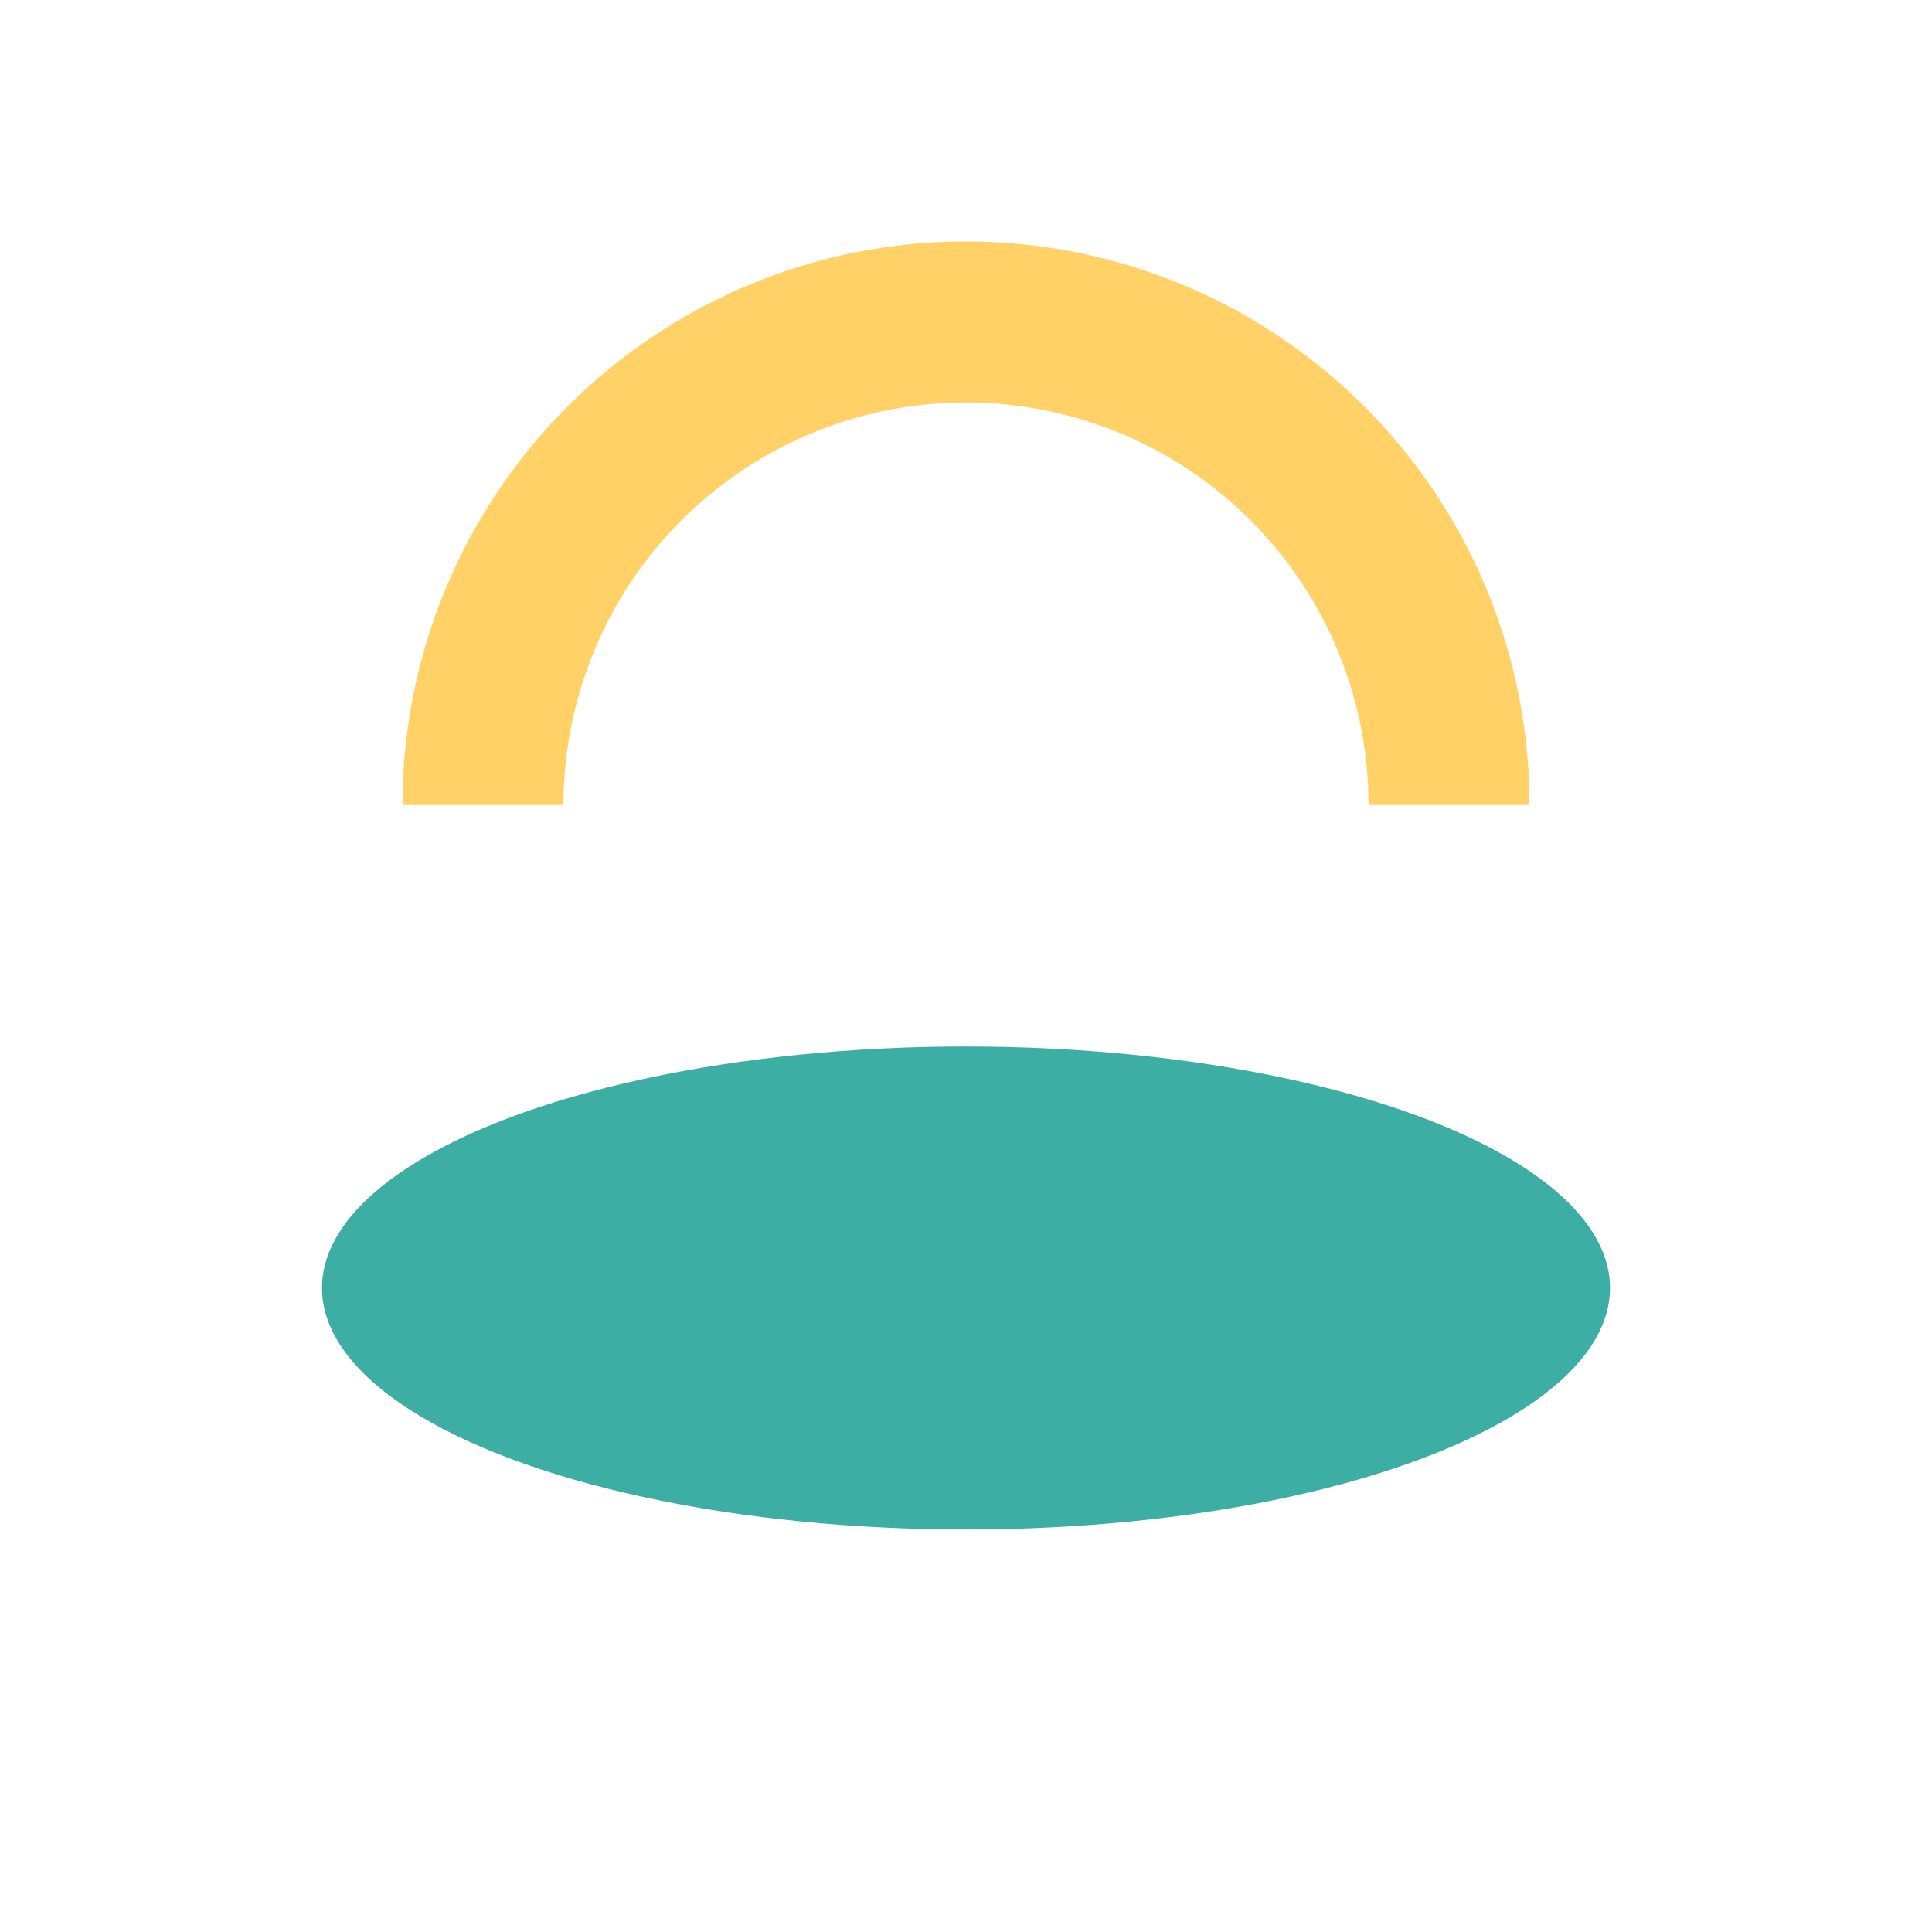
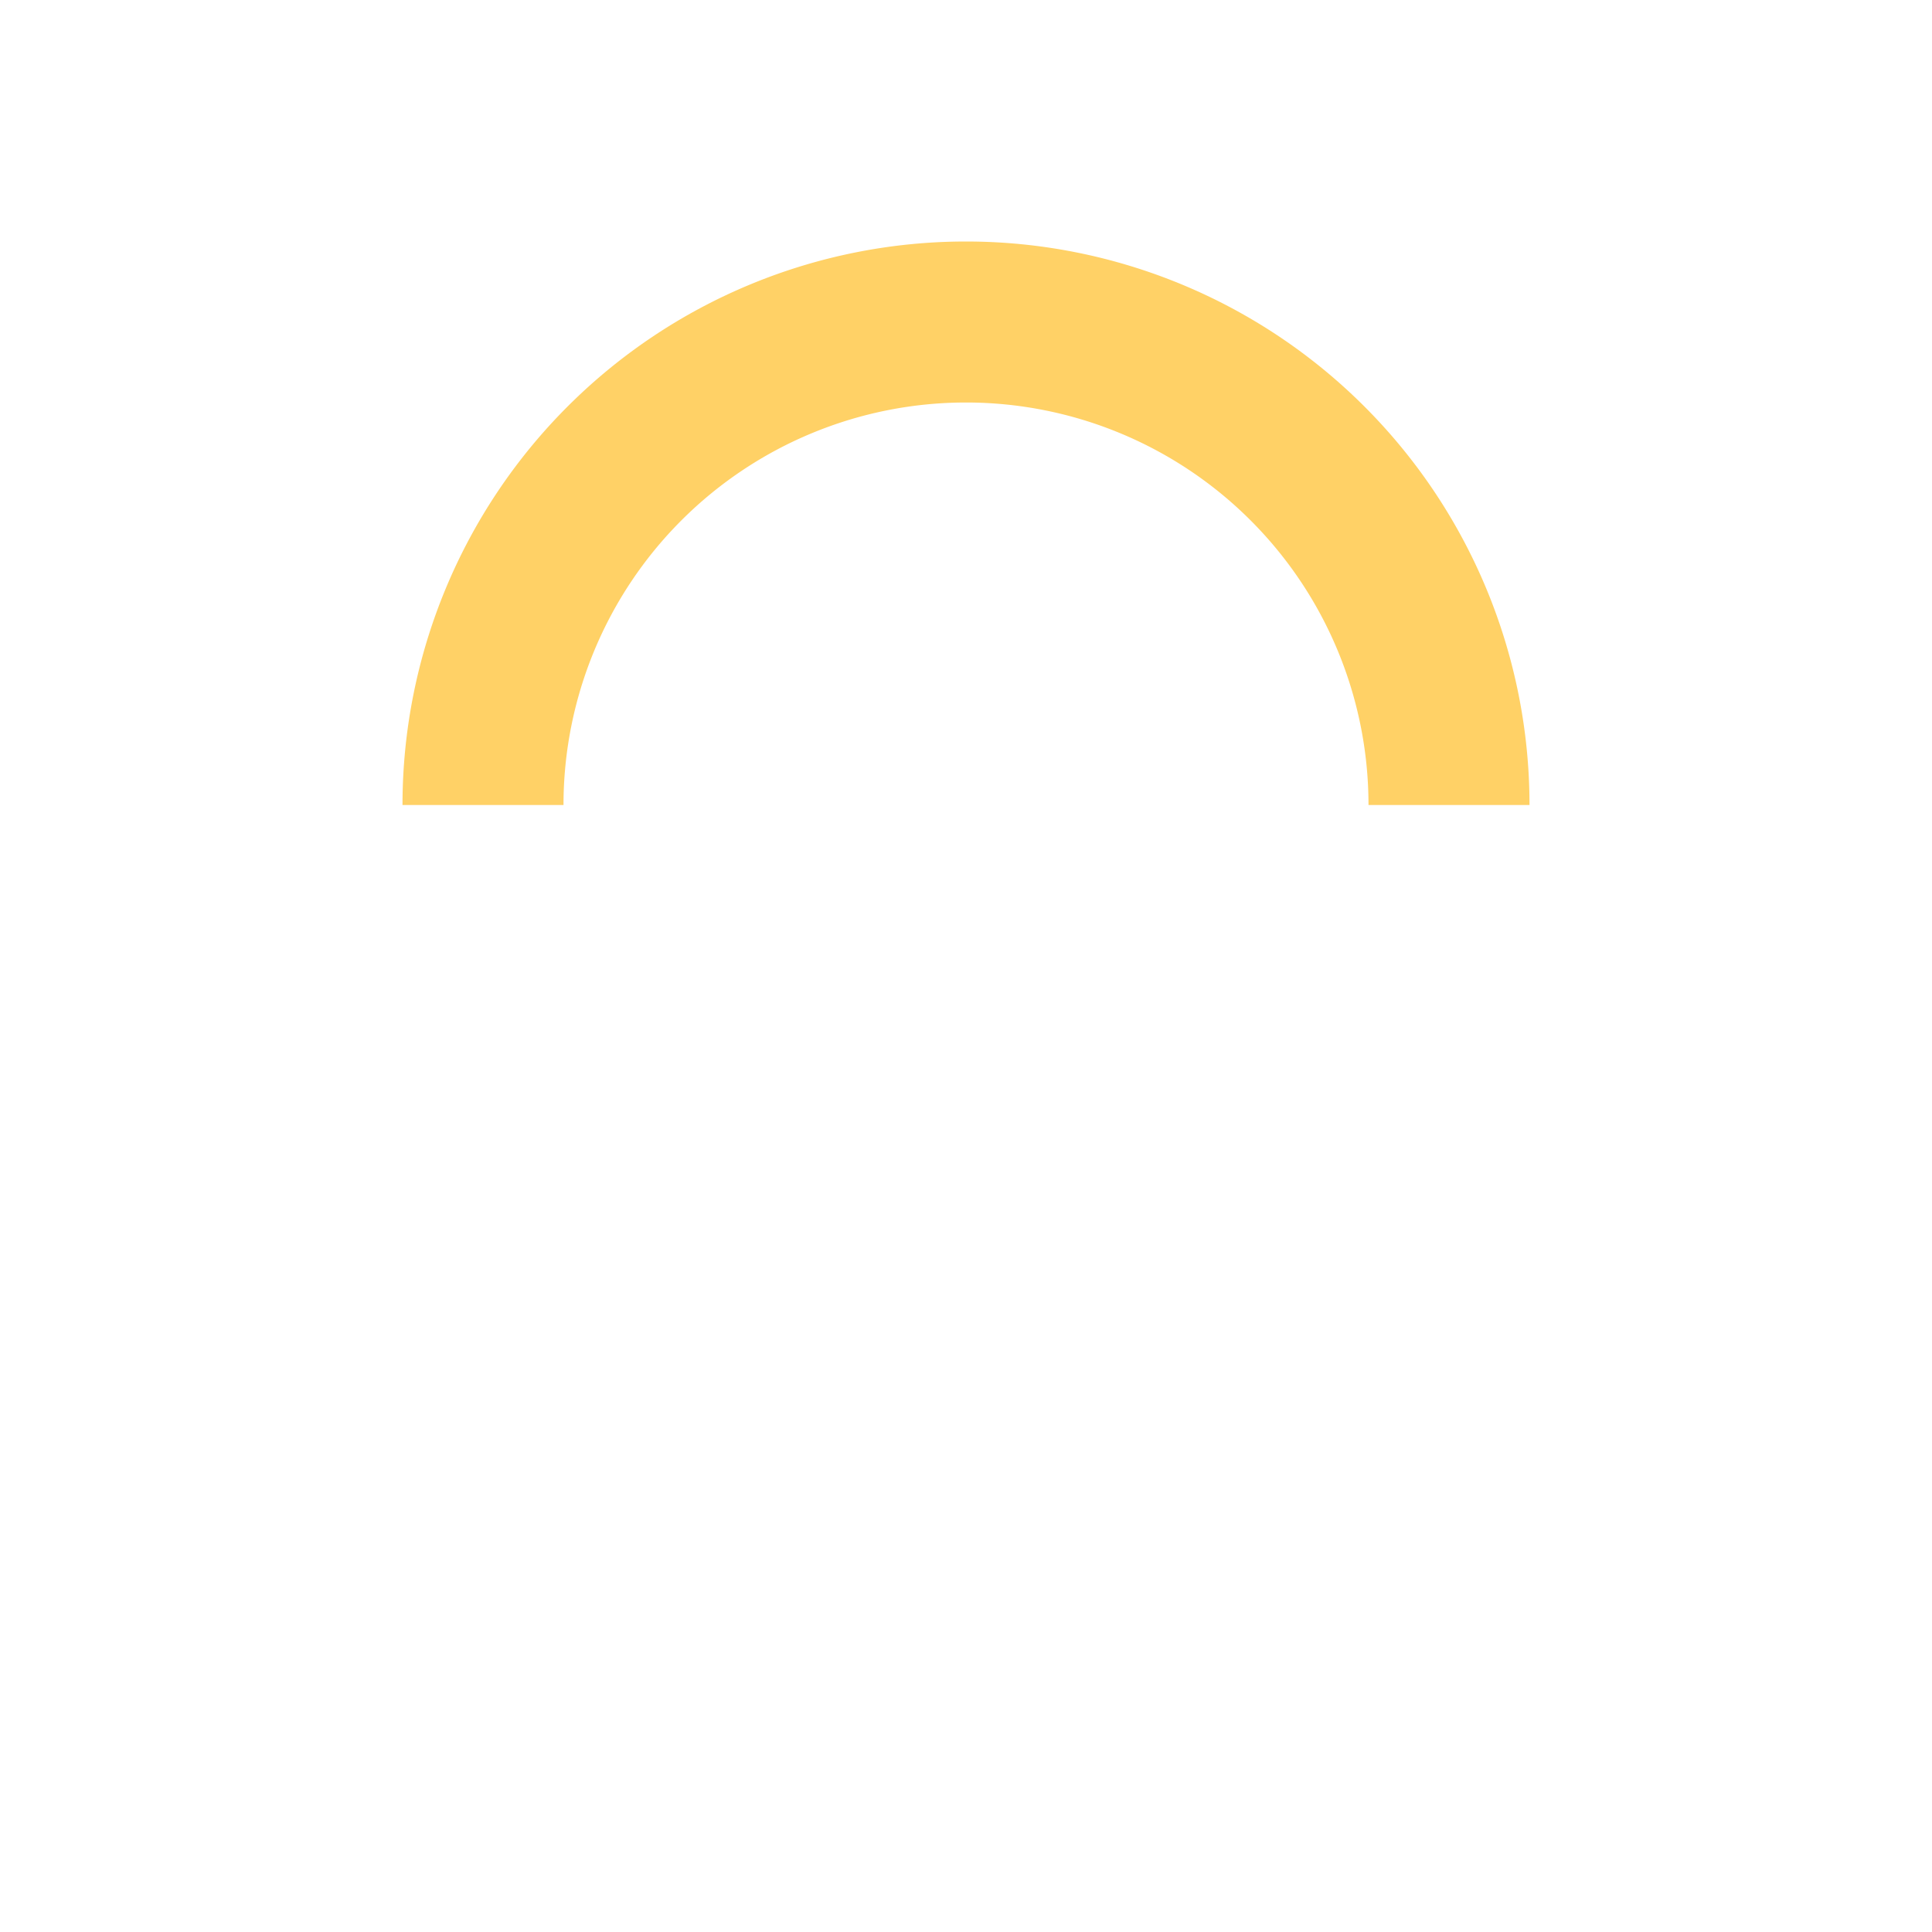
<svg xmlns="http://www.w3.org/2000/svg" width="24" height="24" viewBox="0 0 24 24">
-   <ellipse cx="12" cy="16" rx="8" ry="3" fill="#3CAEA3" />
  <path d="M6 10a6 6 0 1 1 12 0" fill="none" stroke="#FFD166" stroke-width="2" />
</svg>